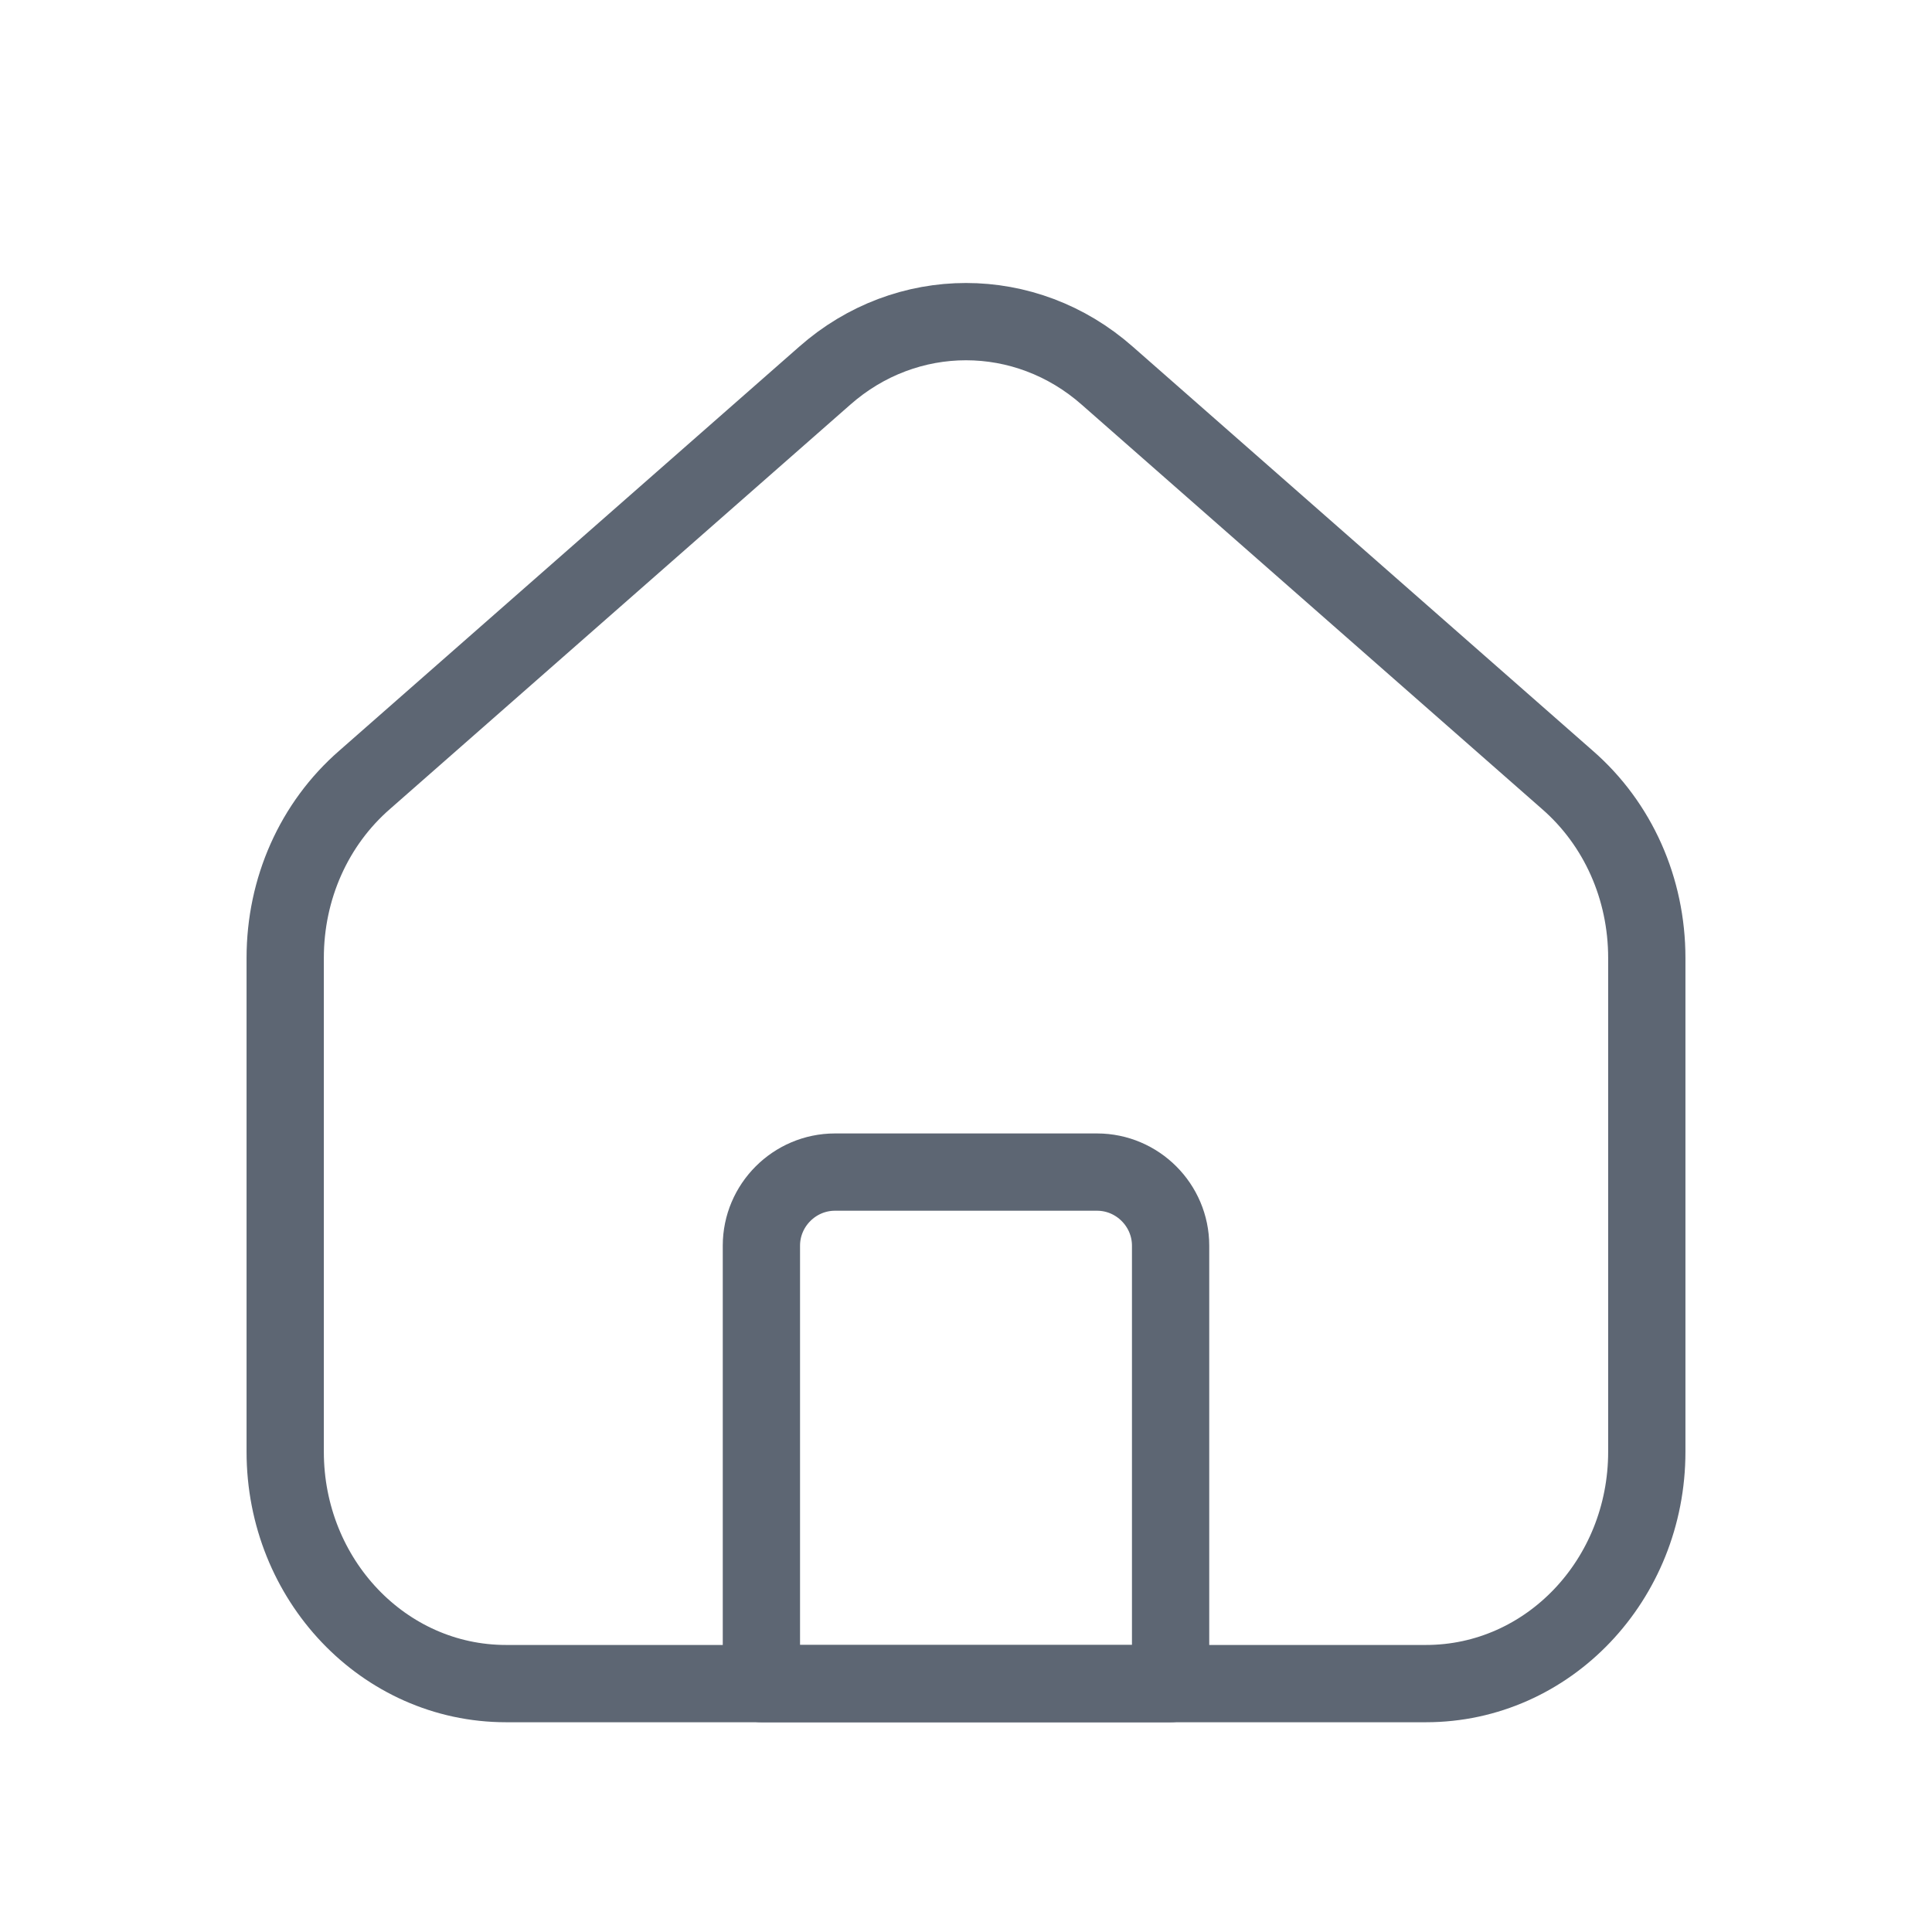
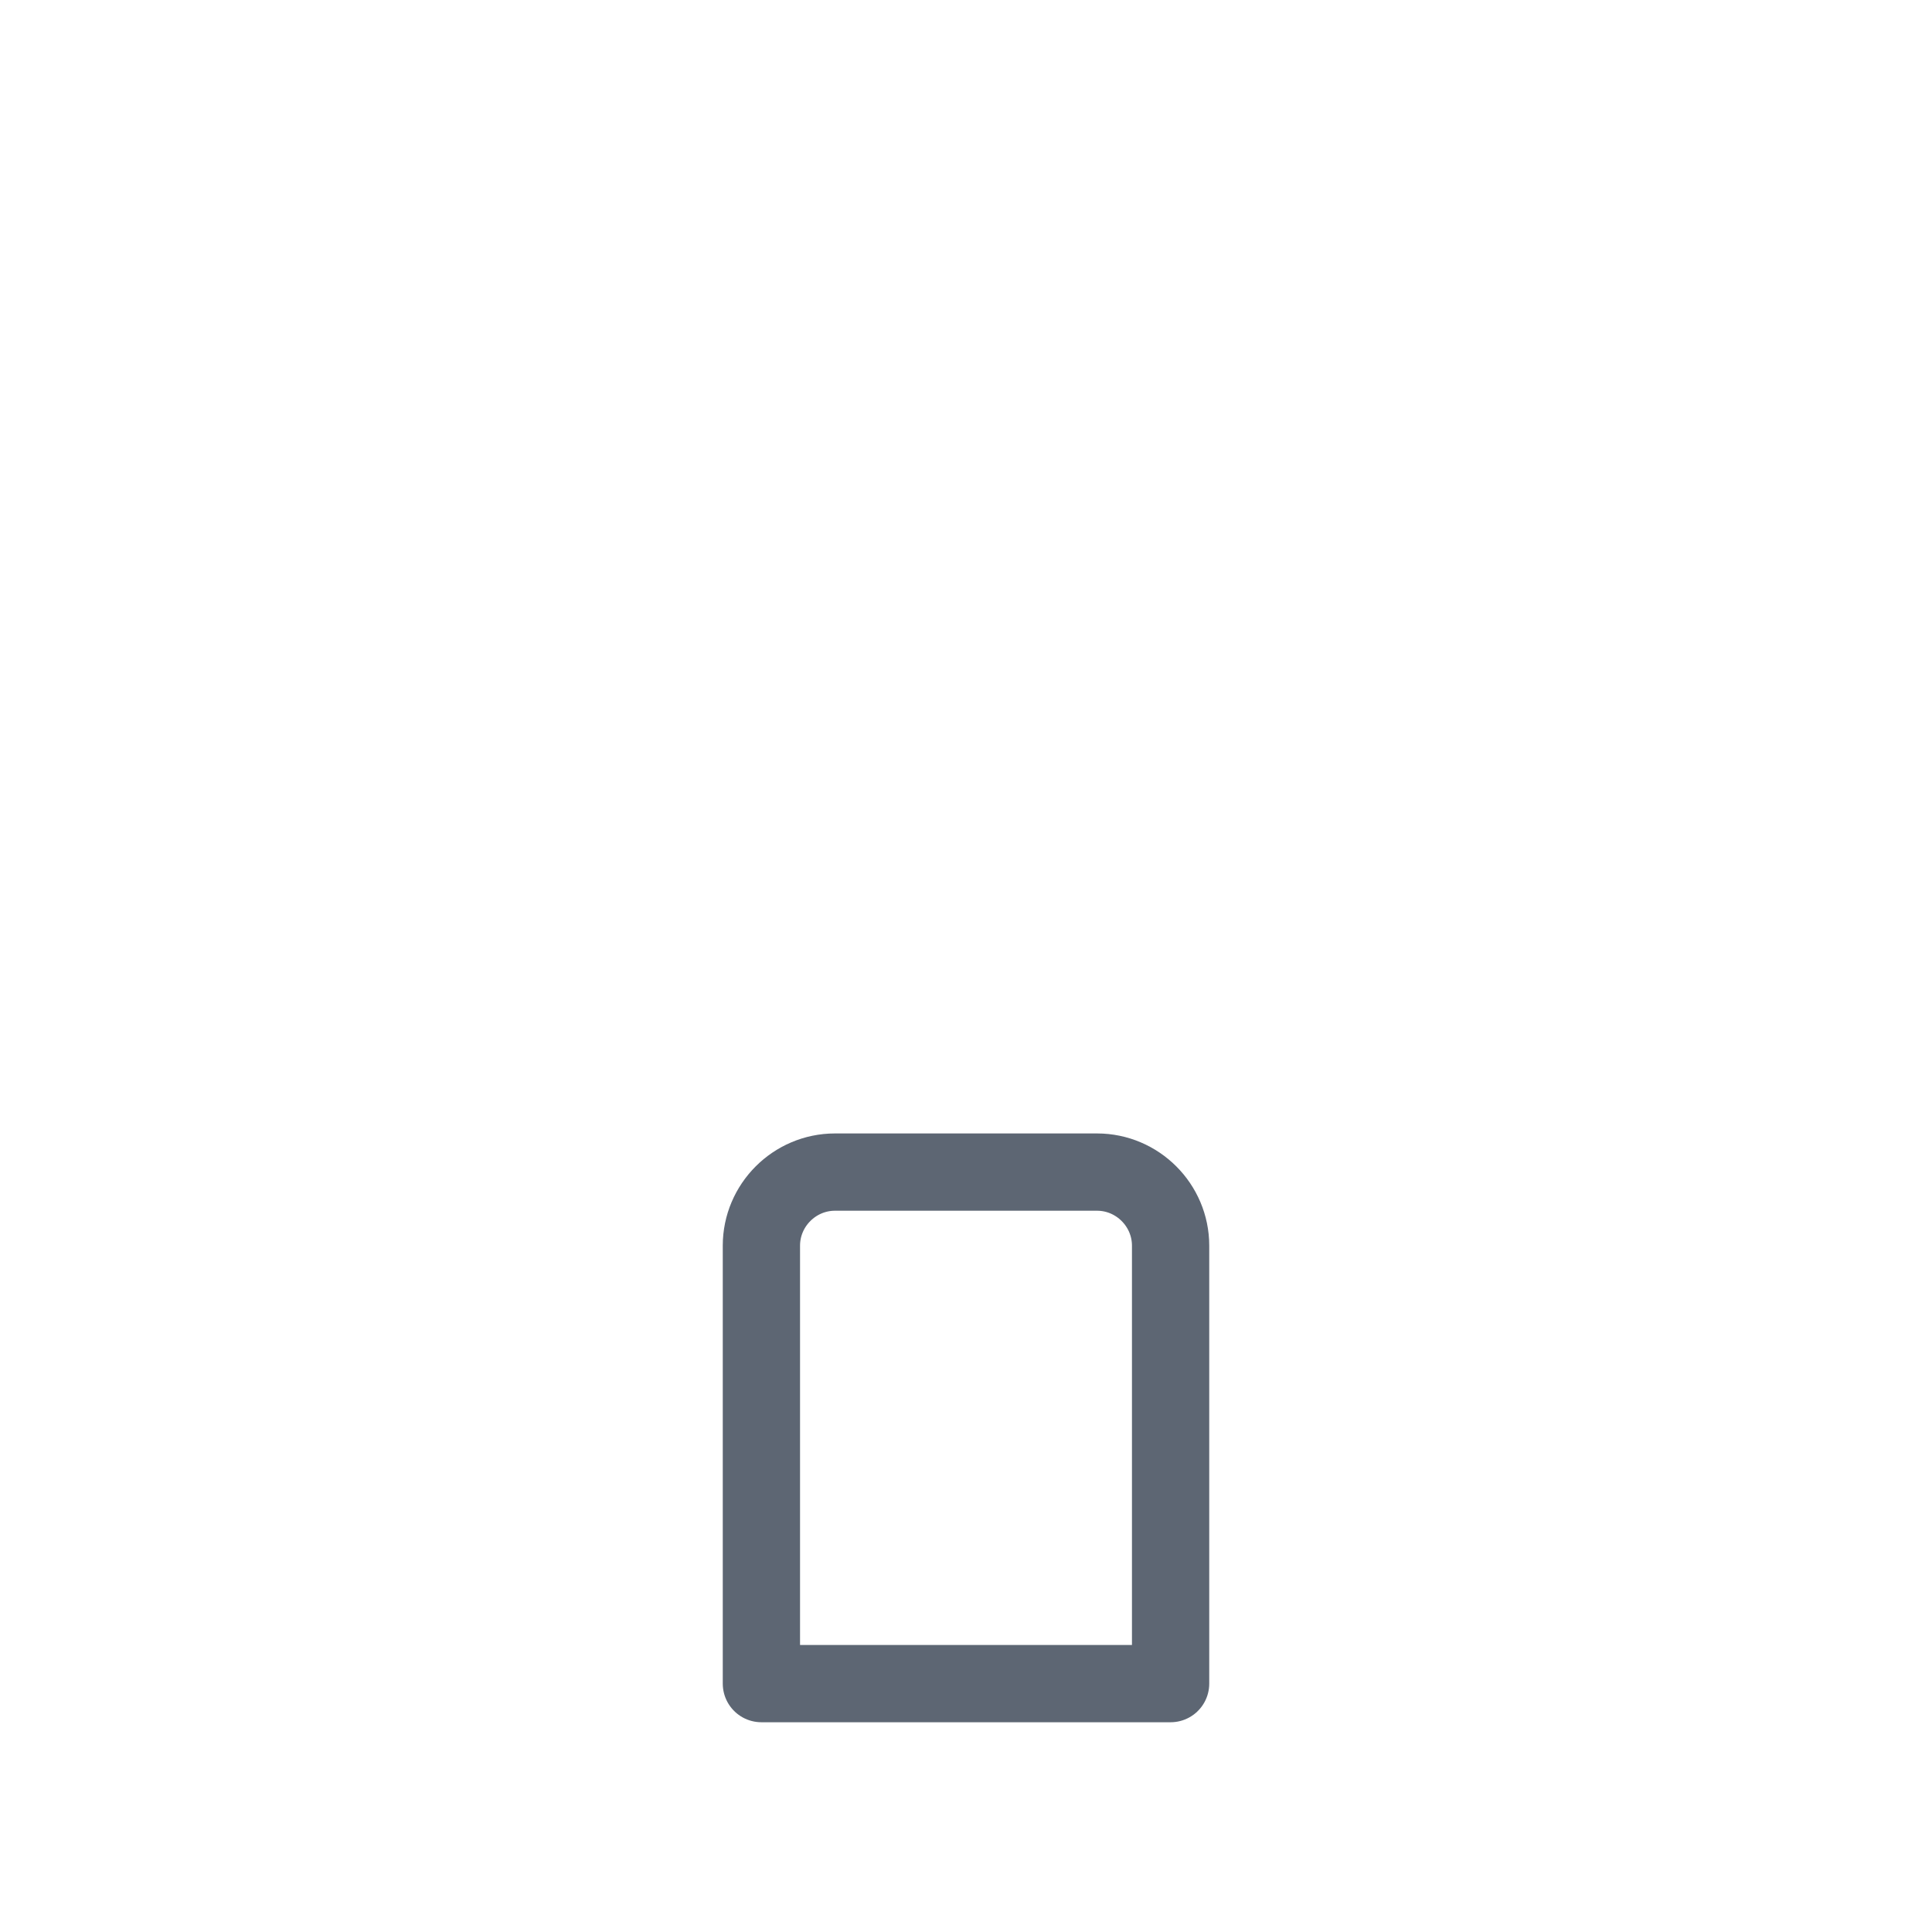
<svg xmlns="http://www.w3.org/2000/svg" width="100" height="100" viewBox="0 0 100 100" fill="none">
  <path d="M60.59 87.143H39.41V64.476C39.41 62.381 41.124 60.667 43.219 60.667H56.781C58.876 60.667 60.59 62.381 60.59 64.476V87.143Z" stroke="#5D6673" stroke-width="4" stroke-linecap="round" stroke-linejoin="round" />
-   <path d="M85.238 49.581V75.143C85.238 81.771 80.133 87.143 73.809 87.143H26.191C19.867 87.143 14.762 81.771 14.762 75.143V49.581C14.762 46 16.248 42.648 18.876 40.362L42.686 19.448C46.914 15.714 53.086 15.714 57.314 19.448L81.124 40.362C83.752 42.648 85.238 46 85.238 49.581Z" stroke="#5D6673" stroke-width="4" stroke-linecap="round" stroke-linejoin="round" />
</svg>